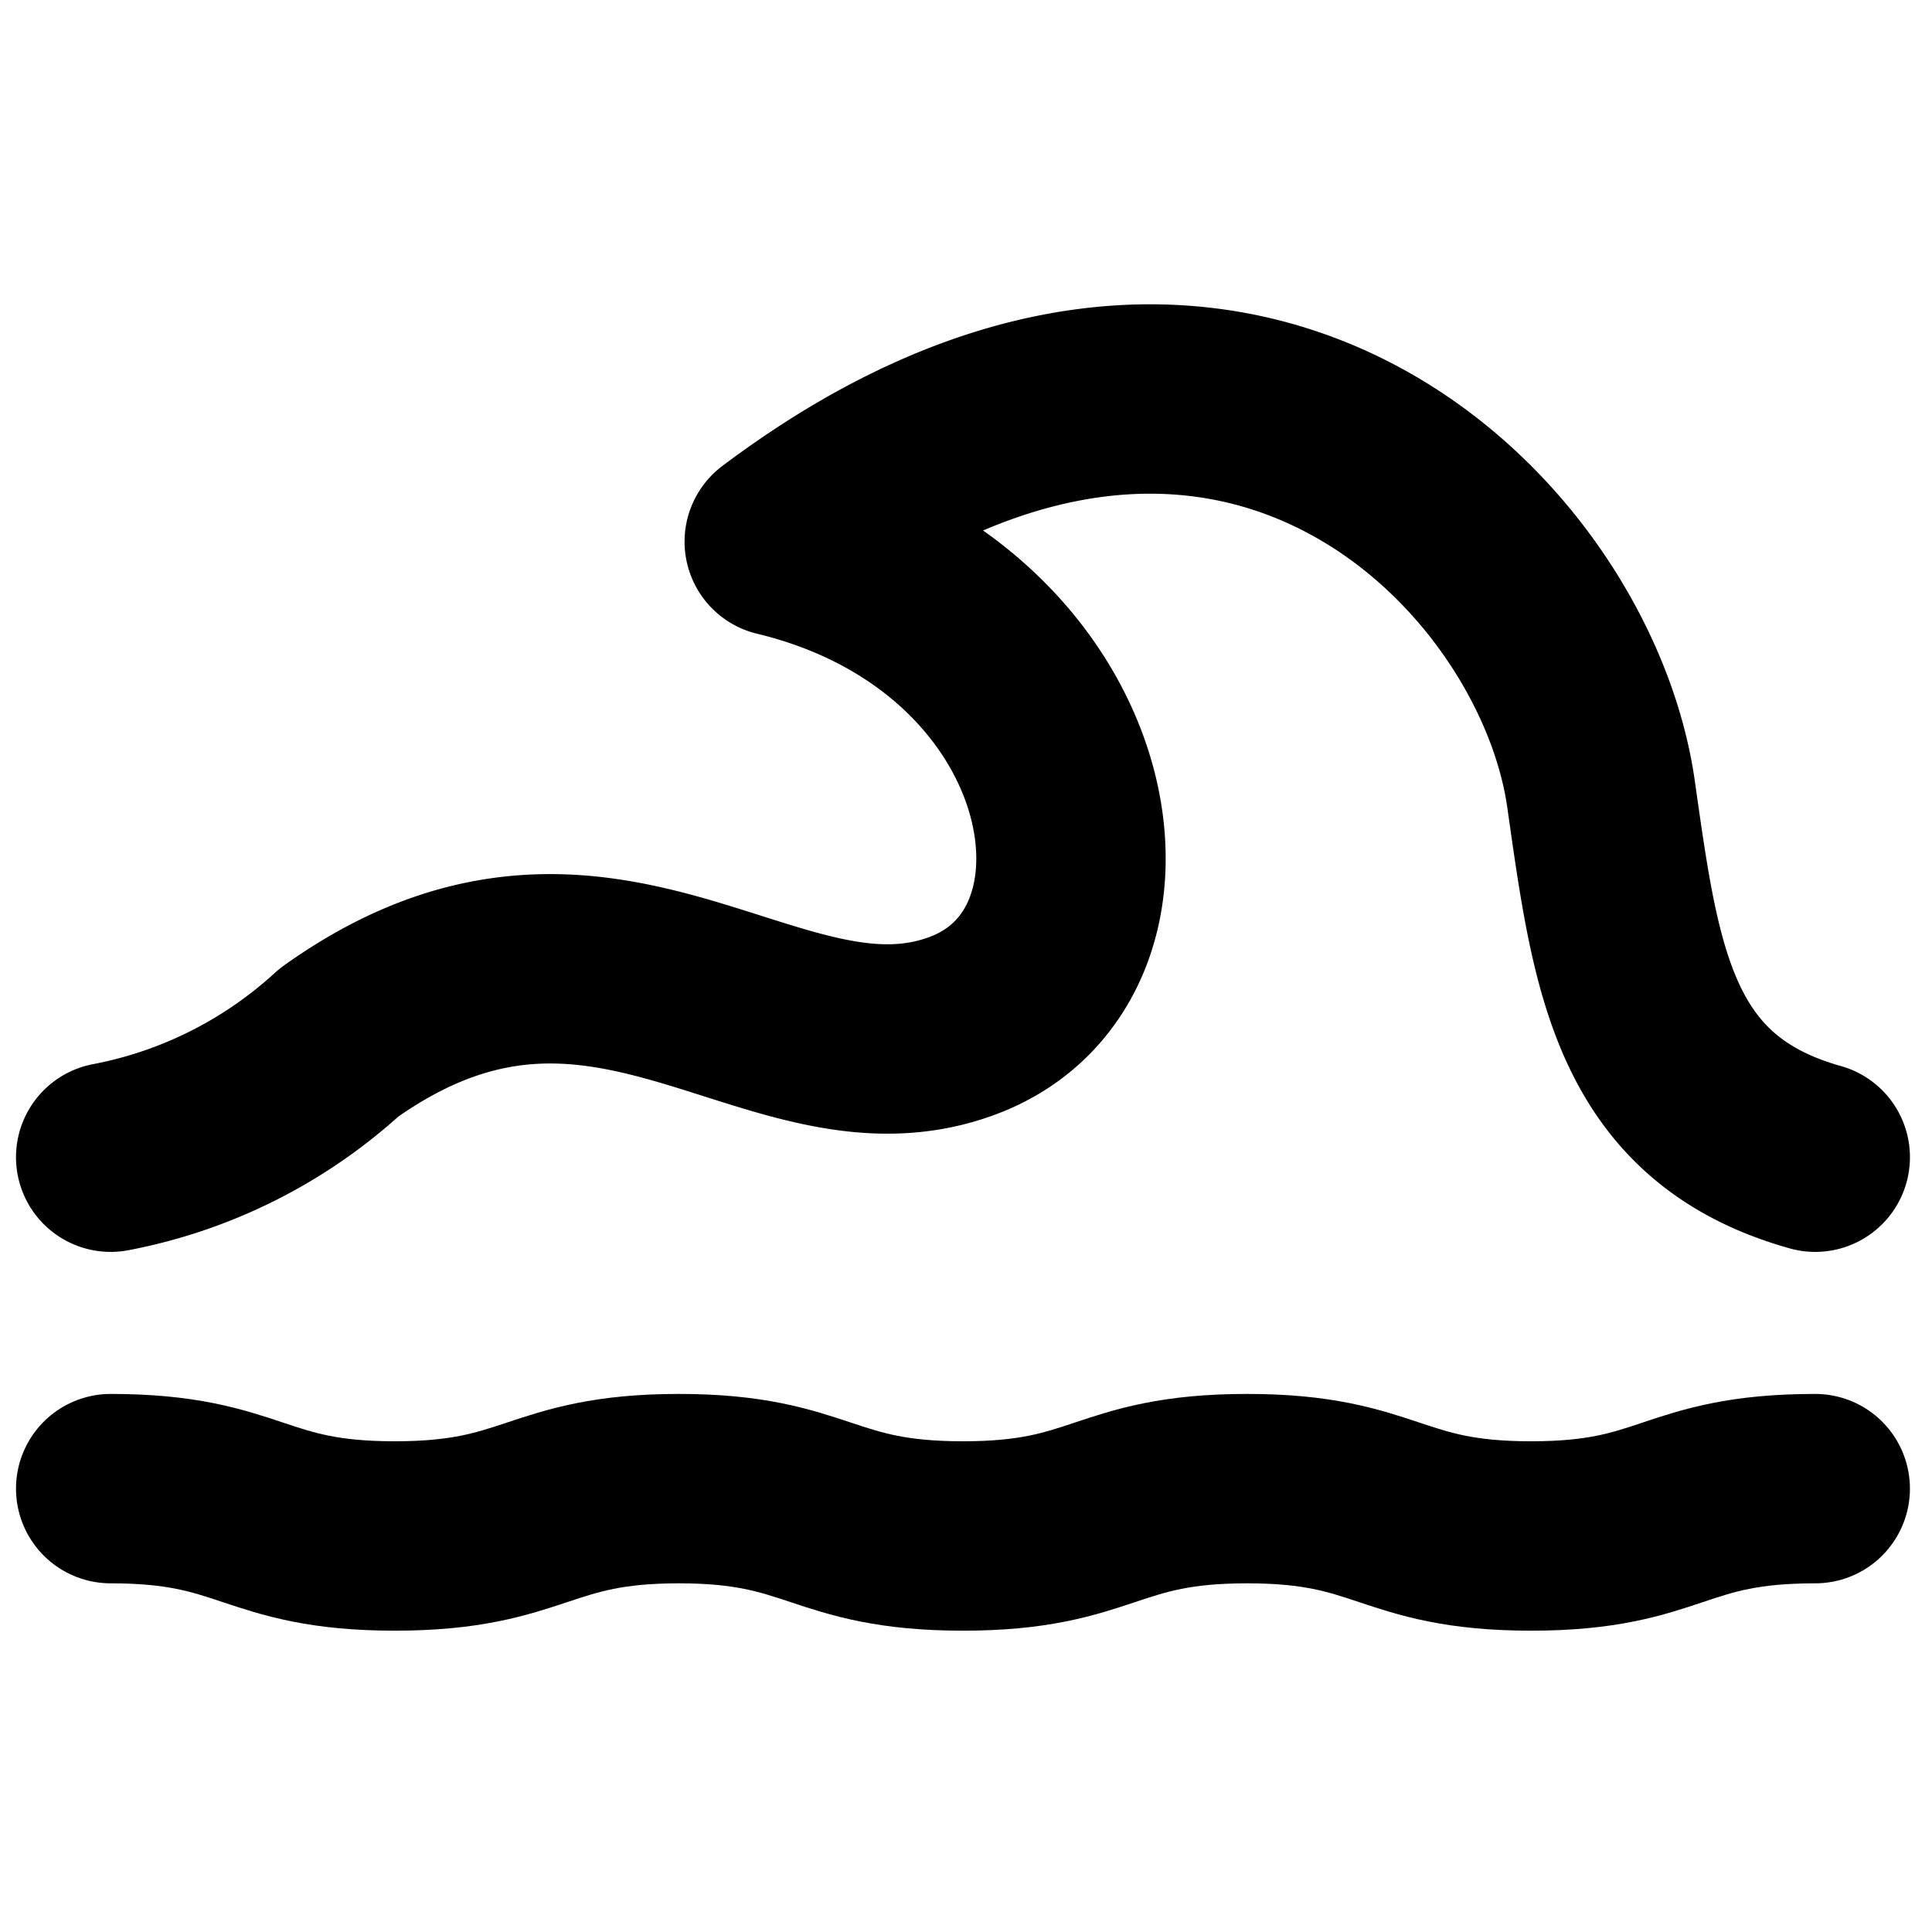
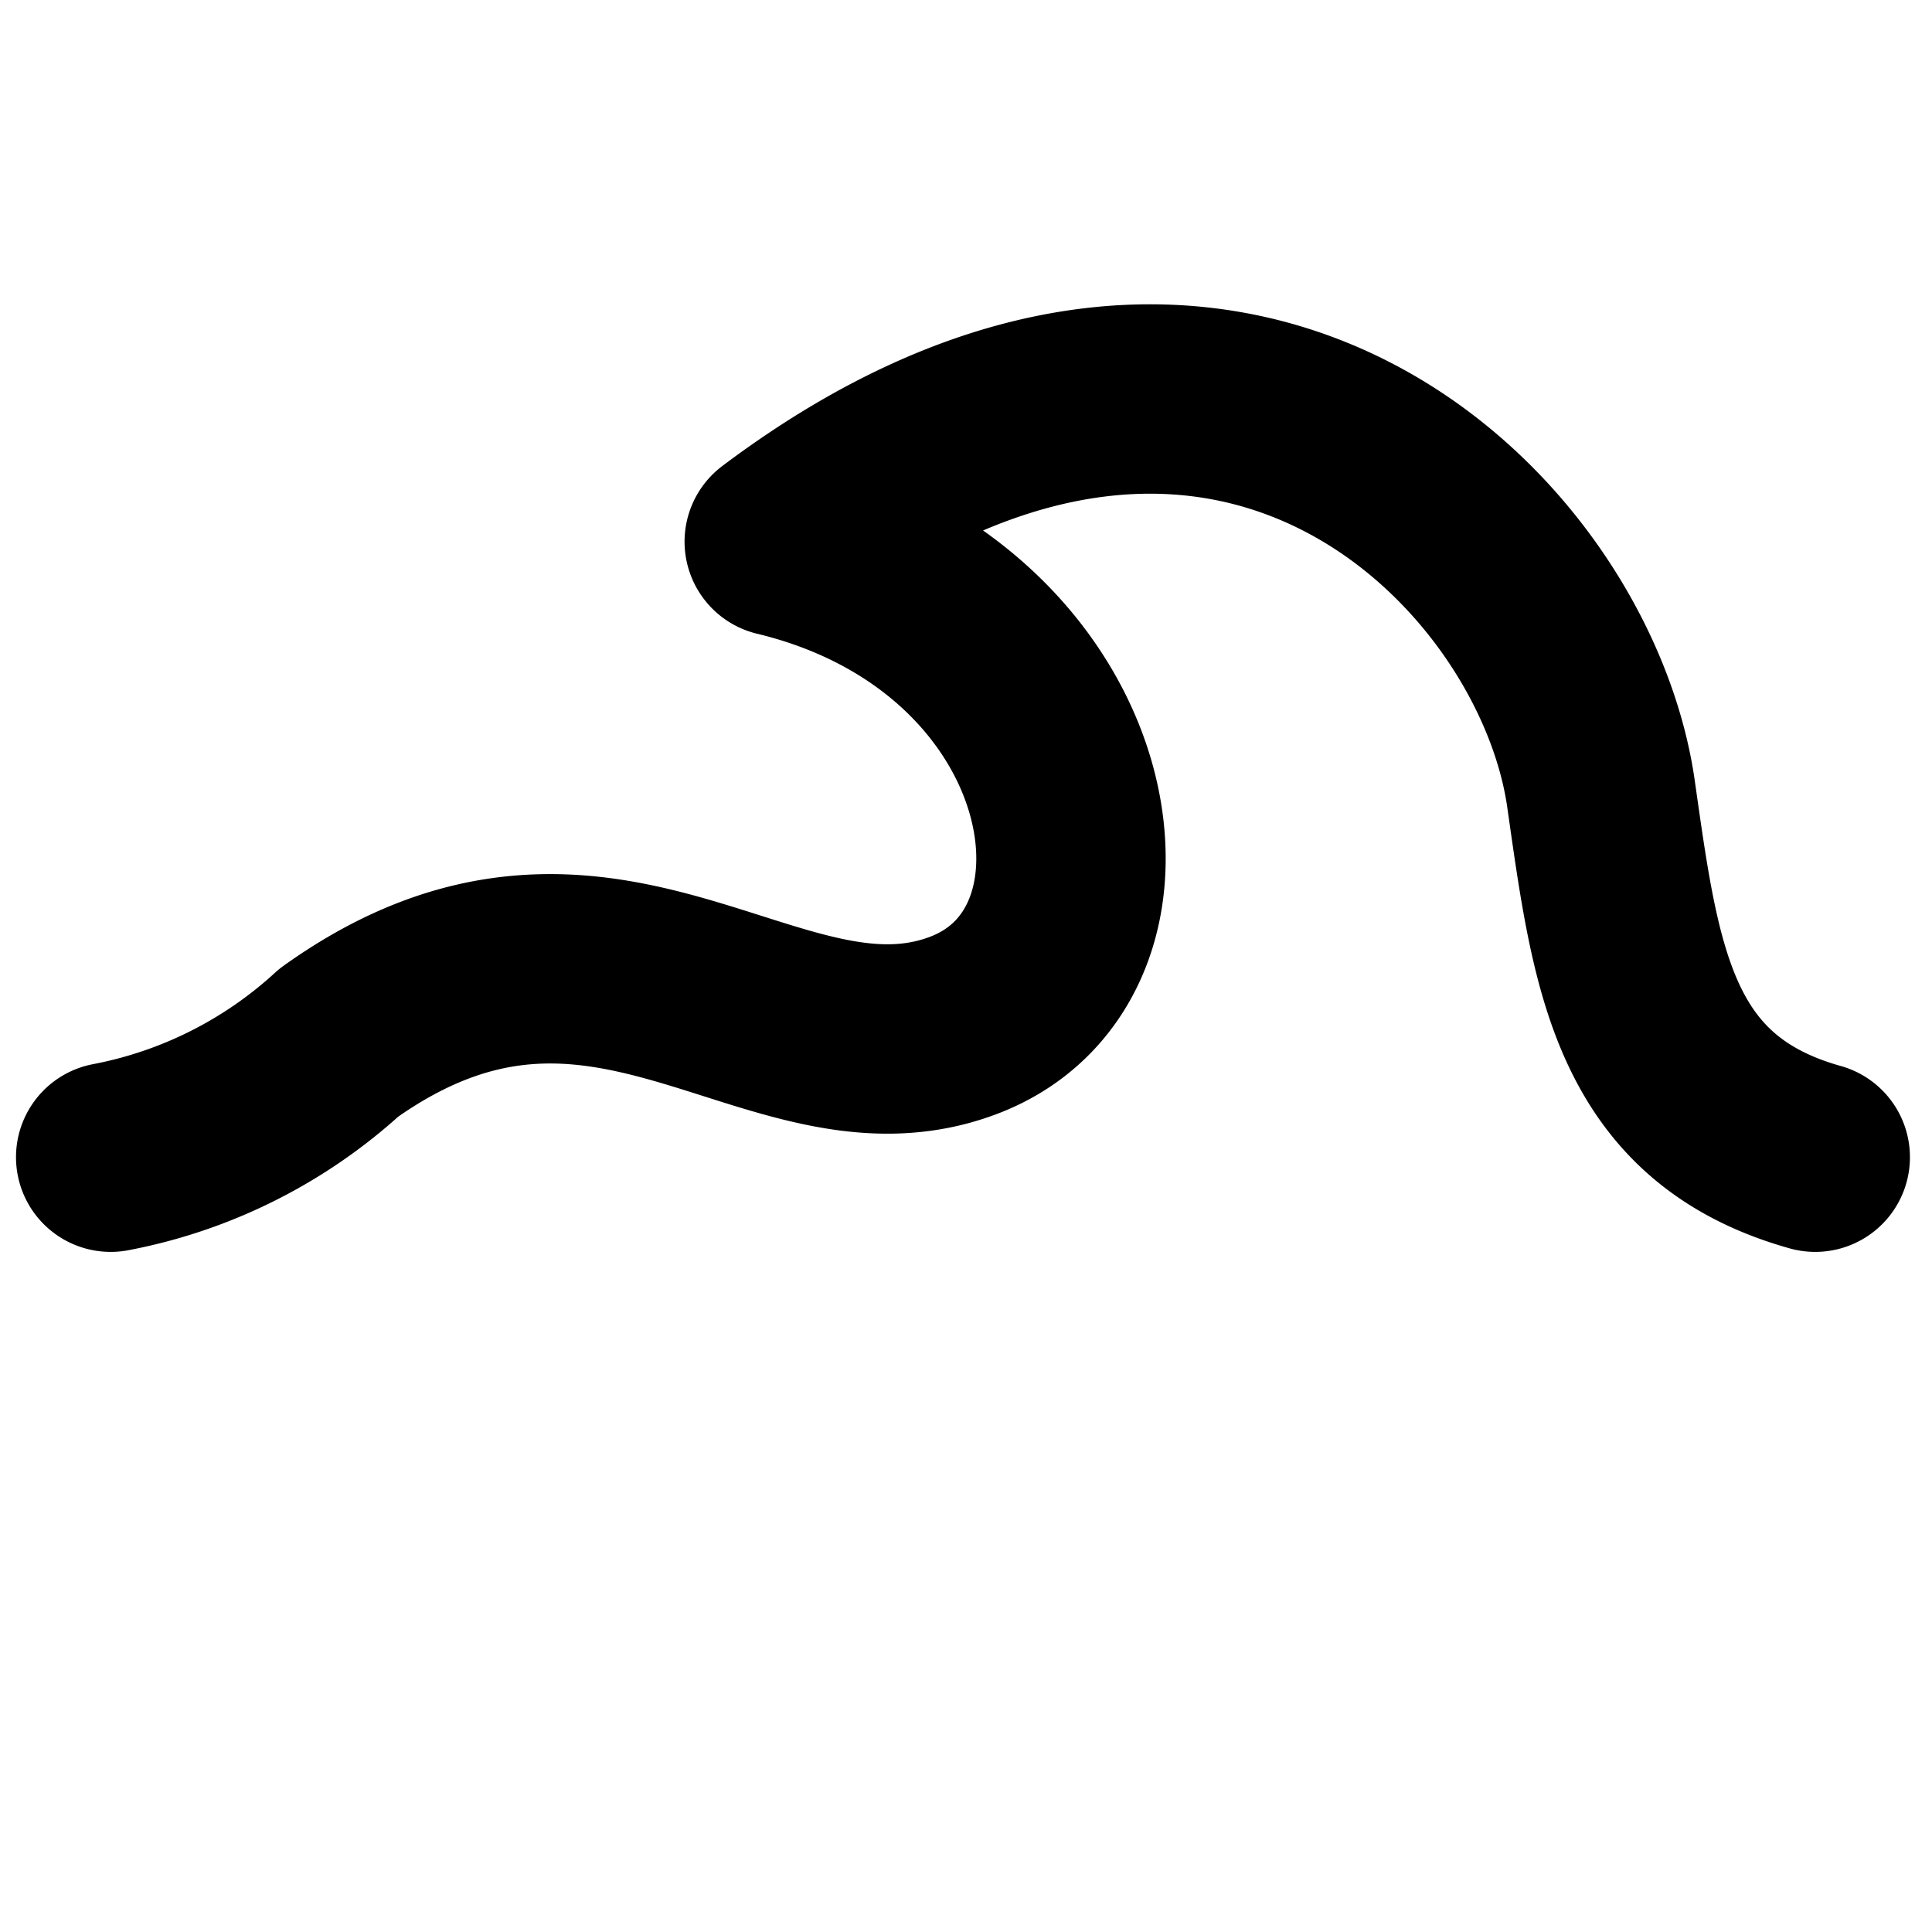
<svg xmlns="http://www.w3.org/2000/svg" width="800px" height="800px" viewBox="0 -3.18 20.402 20.402">
  <g id="sea-2" transform="translate(-1.831 -4.96)">
-     <path id="primary" d="M3,17.5c1.5,0,1.5.5,3,.5s1.51-.5,3-.5,1.5.5,3,.5,1.5-.5,3-.5,1.5.5,3,.5,1.49-.5,3-.5" fill="none" stroke="#000000" stroke-linecap="round" stroke-linejoin="round" stroke-width="2" />
    <path id="primary-2" data-name="primary" d="M3,14a4.93,4.93,0,0,0,2.41-1.21c2.8-2,4.59.57,6.59-.18S13.38,8.3,10.06,7.5c4.76-3.58,8.31,0,8.68,2.68C19,12,19.18,13.49,21,14" fill="none" stroke="#000000" stroke-linecap="round" stroke-linejoin="round" stroke-width="2" />
  </g>
</svg>